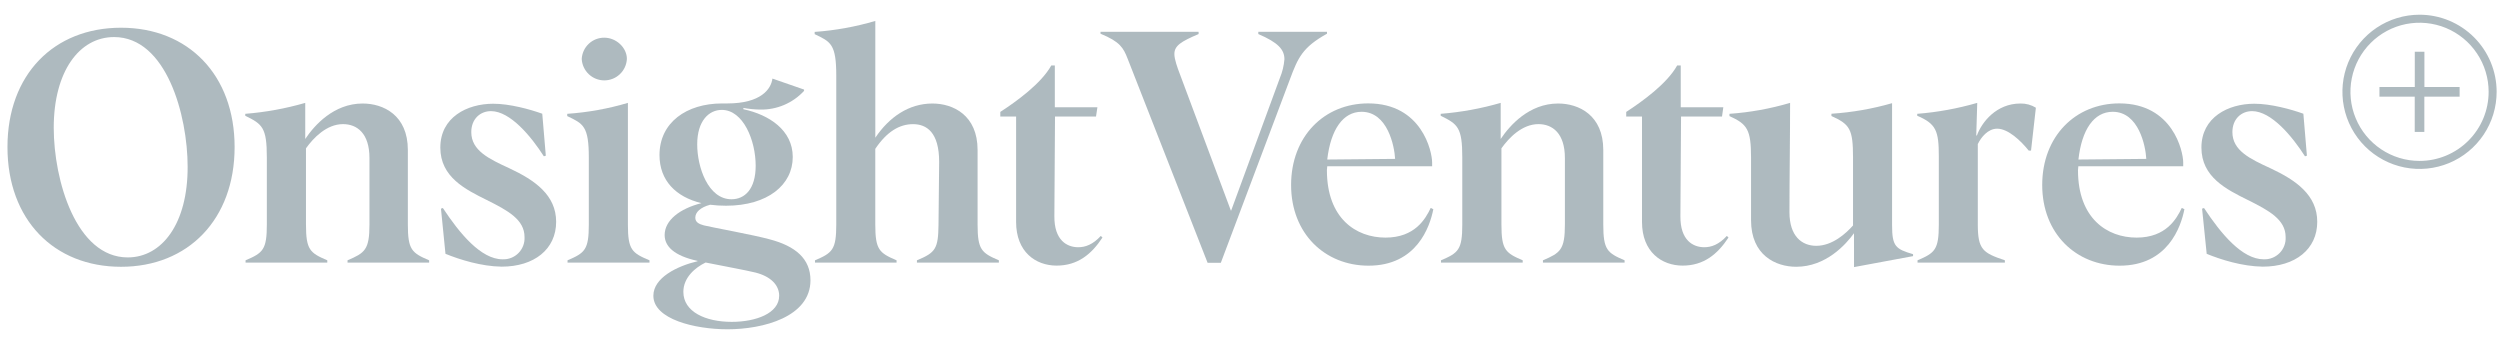
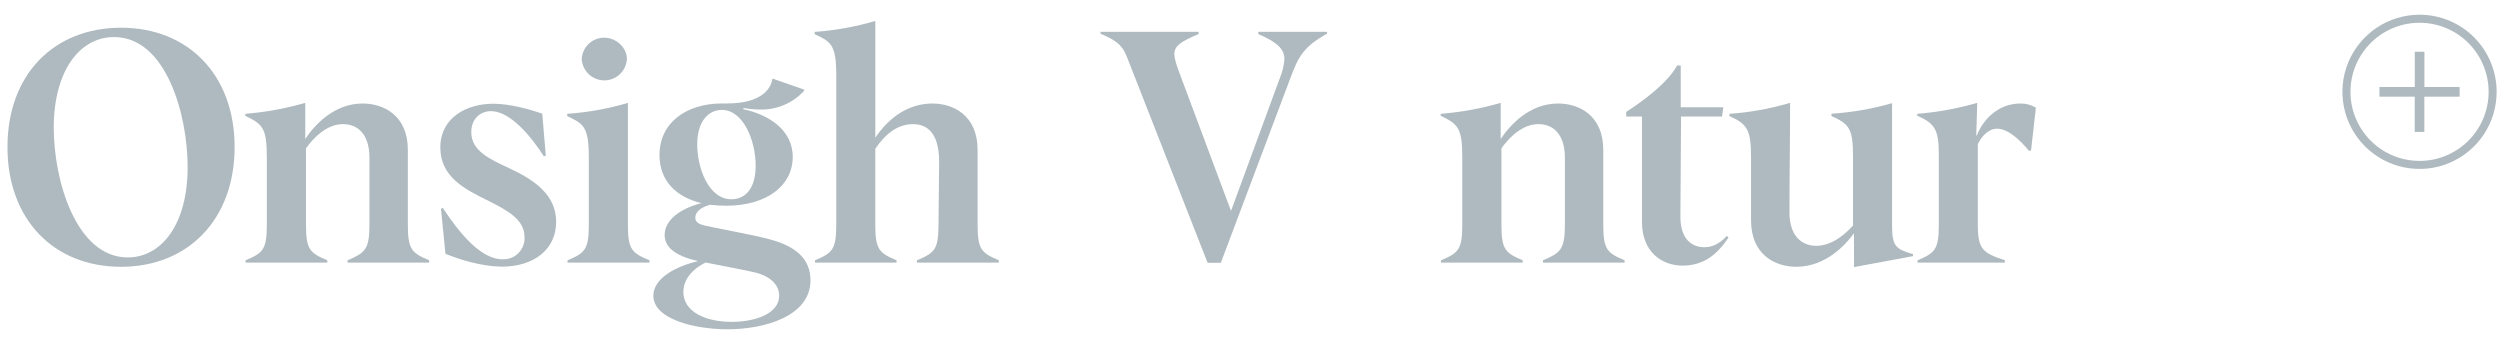
<svg xmlns="http://www.w3.org/2000/svg" width="148" height="20" viewBox="0 0 148 20" fill="none">
  <g opacity="0.5">
    <path d="M143.236 0.871C142.334 0.871 141.451 1.139 140.7 1.64C139.95 2.142 139.364 2.855 139.019 3.689C138.673 4.523 138.583 5.441 138.759 6.327C138.935 7.212 139.37 8.026 140.008 8.664C140.647 9.303 141.46 9.737 142.346 9.913C143.231 10.09 144.149 9.999 144.983 9.654C145.818 9.308 146.53 8.723 147.032 7.972C147.534 7.222 147.801 6.339 147.801 5.436C147.801 4.225 147.32 3.064 146.464 2.208C145.608 1.352 144.447 0.871 143.236 0.871V0.871ZM143.236 9.526C142.427 9.526 141.637 9.287 140.964 8.837C140.291 8.388 139.767 7.749 139.458 7.001C139.148 6.254 139.067 5.432 139.225 4.638C139.383 3.845 139.772 3.116 140.344 2.544C140.916 1.972 141.645 1.582 142.438 1.424C143.232 1.267 144.054 1.348 144.802 1.657C145.549 1.967 146.188 2.491 146.637 3.164C147.087 3.836 147.327 4.627 147.327 5.436C147.327 6.521 146.896 7.561 146.129 8.328C145.362 9.095 144.321 9.526 143.236 9.526ZM145.61 5.721H143.521V7.81H142.952V5.721H140.863V5.151H142.955V3.062H143.525V5.151H145.61V5.721Z" fill="#5E7580" />
    <path d="M7.165 1.641C3.192 1.641 0.442 4.409 0.442 8.707C0.442 13.006 3.192 15.794 7.165 15.794C11.139 15.794 13.889 12.986 13.889 8.707C13.889 4.429 11.139 1.641 7.165 1.641ZM7.563 15.239C4.507 15.239 3.181 10.674 3.181 7.561C3.181 4.237 4.691 2.194 6.753 2.194C9.857 2.194 11.108 6.836 11.108 9.872C11.119 13.234 9.59 15.239 7.563 15.239Z" fill="#5E7580" />
    <path d="M14.537 15.41C15.569 14.972 15.797 14.78 15.797 13.29V9.318C15.797 7.542 15.53 7.35 14.519 6.853V6.738C15.721 6.643 16.911 6.426 18.07 6.09V8.228C18.605 7.426 19.752 6.128 21.47 6.128C22.694 6.128 24.145 6.815 24.145 8.878V13.29C24.145 14.78 24.373 14.972 25.405 15.41V15.545H20.574V15.41C21.604 14.972 21.872 14.78 21.872 13.29V9.357C21.872 7.896 21.142 7.348 20.305 7.348C19.332 7.348 18.549 8.17 18.114 8.781V13.29C18.114 14.78 18.344 14.972 19.376 15.41V15.545H14.537V15.41Z" fill="#5E7580" />
    <path d="M26.372 15.026L26.105 12.353L26.218 12.314C27.212 13.823 28.474 15.351 29.752 15.351C29.926 15.358 30.1 15.329 30.262 15.265C30.425 15.201 30.572 15.104 30.694 14.98C30.817 14.856 30.912 14.707 30.973 14.544C31.035 14.381 31.062 14.207 31.052 14.033C31.052 13.003 30.077 12.468 28.817 11.841C27.557 11.215 26.067 10.486 26.067 8.737C26.067 6.942 27.652 6.141 29.198 6.141C30.174 6.141 31.357 6.466 32.102 6.732L32.312 9.216L32.197 9.254C31.452 8.089 30.212 6.579 29.065 6.579C28.435 6.579 27.9 7.037 27.9 7.821C27.9 8.916 28.95 9.406 30.154 9.961C31.664 10.667 32.924 11.546 32.924 13.131C32.924 14.754 31.625 15.786 29.695 15.786C28.499 15.771 27.219 15.371 26.372 15.026Z" fill="#5E7580" />
    <path d="M33.598 15.41C34.628 14.972 34.858 14.78 34.858 13.29V9.336C34.858 7.465 34.533 7.328 33.58 6.873V6.738C34.797 6.654 36.002 6.437 37.172 6.09V13.29C37.172 14.78 37.4 14.972 38.45 15.41V15.545H33.598V15.41Z" fill="#5E7580" />
    <path d="M34.438 3.49C34.456 3.149 34.605 2.827 34.854 2.592C35.103 2.357 35.433 2.228 35.775 2.231C36.482 2.231 37.112 2.822 37.112 3.49C37.094 3.833 36.945 4.155 36.697 4.391C36.448 4.627 36.118 4.759 35.775 4.759C35.432 4.759 35.102 4.627 34.854 4.391C34.605 4.155 34.456 3.833 34.438 3.49Z" fill="#5E7580" />
    <path d="M45.556 14.166C44.58 13.897 42.135 13.459 41.677 13.344C41.39 13.268 41.162 13.162 41.162 12.886C41.162 12.561 41.467 12.274 42.04 12.121C42.35 12.16 42.663 12.179 42.975 12.179C45.459 12.179 46.931 10.938 46.931 9.294C46.931 7.709 45.535 6.792 44.009 6.467V6.391C44.331 6.448 44.657 6.48 44.984 6.486C45.474 6.499 45.961 6.407 46.412 6.216C46.864 6.025 47.269 5.74 47.601 5.379V5.302L45.727 4.652C45.65 5.264 45.059 6.124 43.052 6.124H42.747C40.645 6.124 39.042 7.251 39.042 9.179C39.042 10.689 40.015 11.662 41.524 12.026C40.245 12.351 39.347 13.037 39.347 13.916C39.347 14.566 39.882 15.139 41.295 15.444V15.464C40.092 15.751 38.679 16.437 38.679 17.508C38.679 18.902 41.142 19.494 43.072 19.494C45.172 19.494 47.98 18.764 47.98 16.591C47.98 15.311 47.082 14.564 45.556 14.166ZM41.275 8.549C41.275 7.136 41.982 6.506 42.727 6.506C44.005 6.506 44.736 8.321 44.736 9.811C44.736 11.204 44.086 11.796 43.302 11.796C41.925 11.796 41.275 9.906 41.275 8.549ZM43.32 19.054C41.772 19.054 40.455 18.462 40.455 17.279C40.455 16.437 41.142 15.846 41.772 15.541C42.502 15.692 44.179 15.999 44.714 16.133C45.627 16.361 46.127 16.878 46.127 17.508C46.127 18.557 44.734 19.054 43.32 19.054Z" fill="#5E7580" />
    <path d="M48.247 15.41C49.279 14.972 49.507 14.78 49.507 13.29V4.485C49.507 2.613 49.184 2.476 48.228 2.022V1.888C49.445 1.803 50.649 1.585 51.819 1.238V8.153C52.64 6.93 53.805 6.128 55.2 6.128C56.422 6.128 57.873 6.815 57.873 8.878V13.29C57.873 14.78 58.104 14.972 59.133 15.41V15.545H54.282V15.41C55.39 14.952 55.544 14.723 55.56 13.29C55.598 9.757 55.598 9.623 55.598 9.585C55.598 7.828 54.853 7.35 54.052 7.35C53.25 7.35 52.505 7.79 51.817 8.811V13.29C51.817 14.78 52.047 14.972 53.077 15.41V15.545H48.247V15.41Z" fill="#5E7580" />
-     <path d="M60.153 13.138V6.899H59.218V6.625C60.191 5.993 61.643 4.943 62.236 3.875H62.446V6.351H64.966L64.884 6.899H62.457L62.419 12.782C62.401 14.243 63.182 14.636 63.832 14.636C64.252 14.636 64.692 14.482 65.169 13.966L65.266 14.062C64.615 15.056 63.794 15.724 62.552 15.724C61.31 15.724 60.153 14.913 60.153 13.138Z" fill="#5E7580" />
    <path d="M66.753 3.468C66.505 2.838 66.315 2.474 65.15 1.996V1.883H70.957V2.016C69.925 2.454 69.523 2.703 69.523 3.199C69.523 3.506 69.695 3.983 69.848 4.384L72.867 12.465H72.885L75.77 4.613C75.917 4.26 76.007 3.887 76.038 3.506C76.038 2.933 75.657 2.513 74.492 2.016V1.883H78.558V1.996C77.107 2.799 76.838 3.429 76.38 4.651L72.273 15.558H71.49L66.753 3.468Z" fill="#5E7580" />
-     <path d="M84.698 12.309C84.391 12.958 83.761 14.066 82.022 14.066C80.284 14.066 78.553 12.939 78.553 10.074C78.555 9.997 78.561 9.92 78.573 9.844H84.782V9.616C84.782 8.966 84.17 6.121 80.998 6.121C78.401 6.121 76.433 8.069 76.433 10.953C76.433 13.836 78.442 15.728 81.018 15.728C83.863 15.728 84.647 13.436 84.853 12.386L84.698 12.309ZM80.604 6.618C82.152 6.618 82.552 8.661 82.59 9.406L78.573 9.444C78.778 7.668 79.508 6.618 80.604 6.618Z" fill="#5E7580" />
    <path d="M85.307 15.41C86.339 14.972 86.567 14.78 86.567 13.29V9.318C86.567 7.542 86.301 7.35 85.289 6.853V6.738C86.492 6.643 87.682 6.426 88.841 6.09V8.228C89.376 7.426 90.522 6.128 92.241 6.128C93.464 6.128 94.914 6.815 94.914 8.878V13.29C94.914 14.78 95.144 14.972 96.176 15.41V15.545H91.342V15.41C92.374 14.972 92.642 14.78 92.642 13.29V9.357C92.642 7.896 91.912 7.348 91.076 7.348C90.101 7.348 89.319 8.17 88.885 8.781V13.29C88.885 14.78 89.115 14.972 90.144 15.41V15.545H85.307V15.41Z" fill="#5E7580" />
    <path d="M97.206 13.138V6.899H96.272V6.625C97.245 5.993 98.696 4.943 99.288 3.875H99.5V6.351H102.02L101.943 6.899H99.518L99.48 12.782C99.462 14.243 100.243 14.636 100.893 14.636C101.313 14.636 101.753 14.482 102.23 13.966L102.327 14.062C101.676 15.056 100.855 15.724 99.613 15.724C98.371 15.724 97.206 14.913 97.206 13.138Z" fill="#5E7580" />
    <path d="M109.756 13.807C109.277 14.475 108.092 15.793 106.336 15.793C105.114 15.793 103.662 15.105 103.662 13.041V9.336C103.662 7.657 103.432 7.35 102.384 6.873V6.738C103.601 6.653 104.805 6.435 105.974 6.09C105.974 8.171 105.936 10.483 105.936 12.565C105.936 13.978 106.666 14.552 107.523 14.552C108.478 14.552 109.279 13.821 109.699 13.348V9.331C109.699 7.631 109.508 7.364 108.421 6.868V6.733C109.637 6.654 110.84 6.445 112.011 6.108V13.328C112.011 14.59 112.221 14.742 113.253 15.048V15.163L109.758 15.812L109.756 13.807Z" fill="#5E7580" />
    <path d="M113.518 15.41C114.548 14.972 114.778 14.78 114.778 13.29V9.26C114.778 7.752 114.624 7.332 113.5 6.853V6.738C114.703 6.643 115.893 6.426 117.053 6.09L116.994 8.018H117.033C117.32 7.235 118.18 6.128 119.611 6.128C119.933 6.121 120.25 6.207 120.524 6.377L120.237 8.917H120.102C119.626 8.325 118.881 7.618 118.231 7.618C117.683 7.618 117.276 8.133 117.086 8.531V13.29C117.086 14.78 117.391 14.972 118.689 15.41V15.545H113.518V15.41Z" fill="#5E7580" />
-     <path d="M129.16 12.309C128.855 12.958 128.225 14.066 126.487 14.066C124.748 14.066 123.017 12.939 123.017 10.074C123.019 9.997 123.025 9.92 123.037 9.844H129.246V9.616C129.246 8.966 128.634 6.121 125.464 6.121C122.866 6.121 120.899 8.069 120.899 10.953C120.899 13.836 122.908 15.728 125.482 15.728C128.329 15.728 129.112 13.436 129.317 12.386L129.16 12.309ZM125.073 6.618C126.62 6.618 127.022 8.661 127.06 9.406L123.043 9.444C123.24 7.668 123.965 6.618 125.073 6.618Z" fill="#5E7580" />
-     <path d="M130.636 15.026L130.363 12.353L130.478 12.314C131.471 13.823 132.731 15.351 134.011 15.351C134.185 15.358 134.359 15.329 134.521 15.265C134.683 15.201 134.83 15.104 134.953 14.98C135.075 14.856 135.17 14.707 135.231 14.544C135.293 14.381 135.319 14.207 135.309 14.033C135.309 13.003 134.336 12.468 133.074 11.841C131.812 11.215 130.324 10.486 130.324 8.737C130.324 6.942 131.909 6.141 133.456 6.141C134.431 6.141 135.616 6.466 136.359 6.732L136.569 9.216L136.456 9.254C135.711 8.089 134.469 6.579 133.323 6.579C132.693 6.579 132.158 7.037 132.158 7.821C132.158 8.916 133.207 9.406 134.411 9.961C135.921 10.667 137.181 11.546 137.181 13.131C137.181 14.754 135.883 15.786 133.953 15.786C132.749 15.771 131.471 15.371 130.636 15.026Z" fill="#5E7580" />
  </g>
</svg>